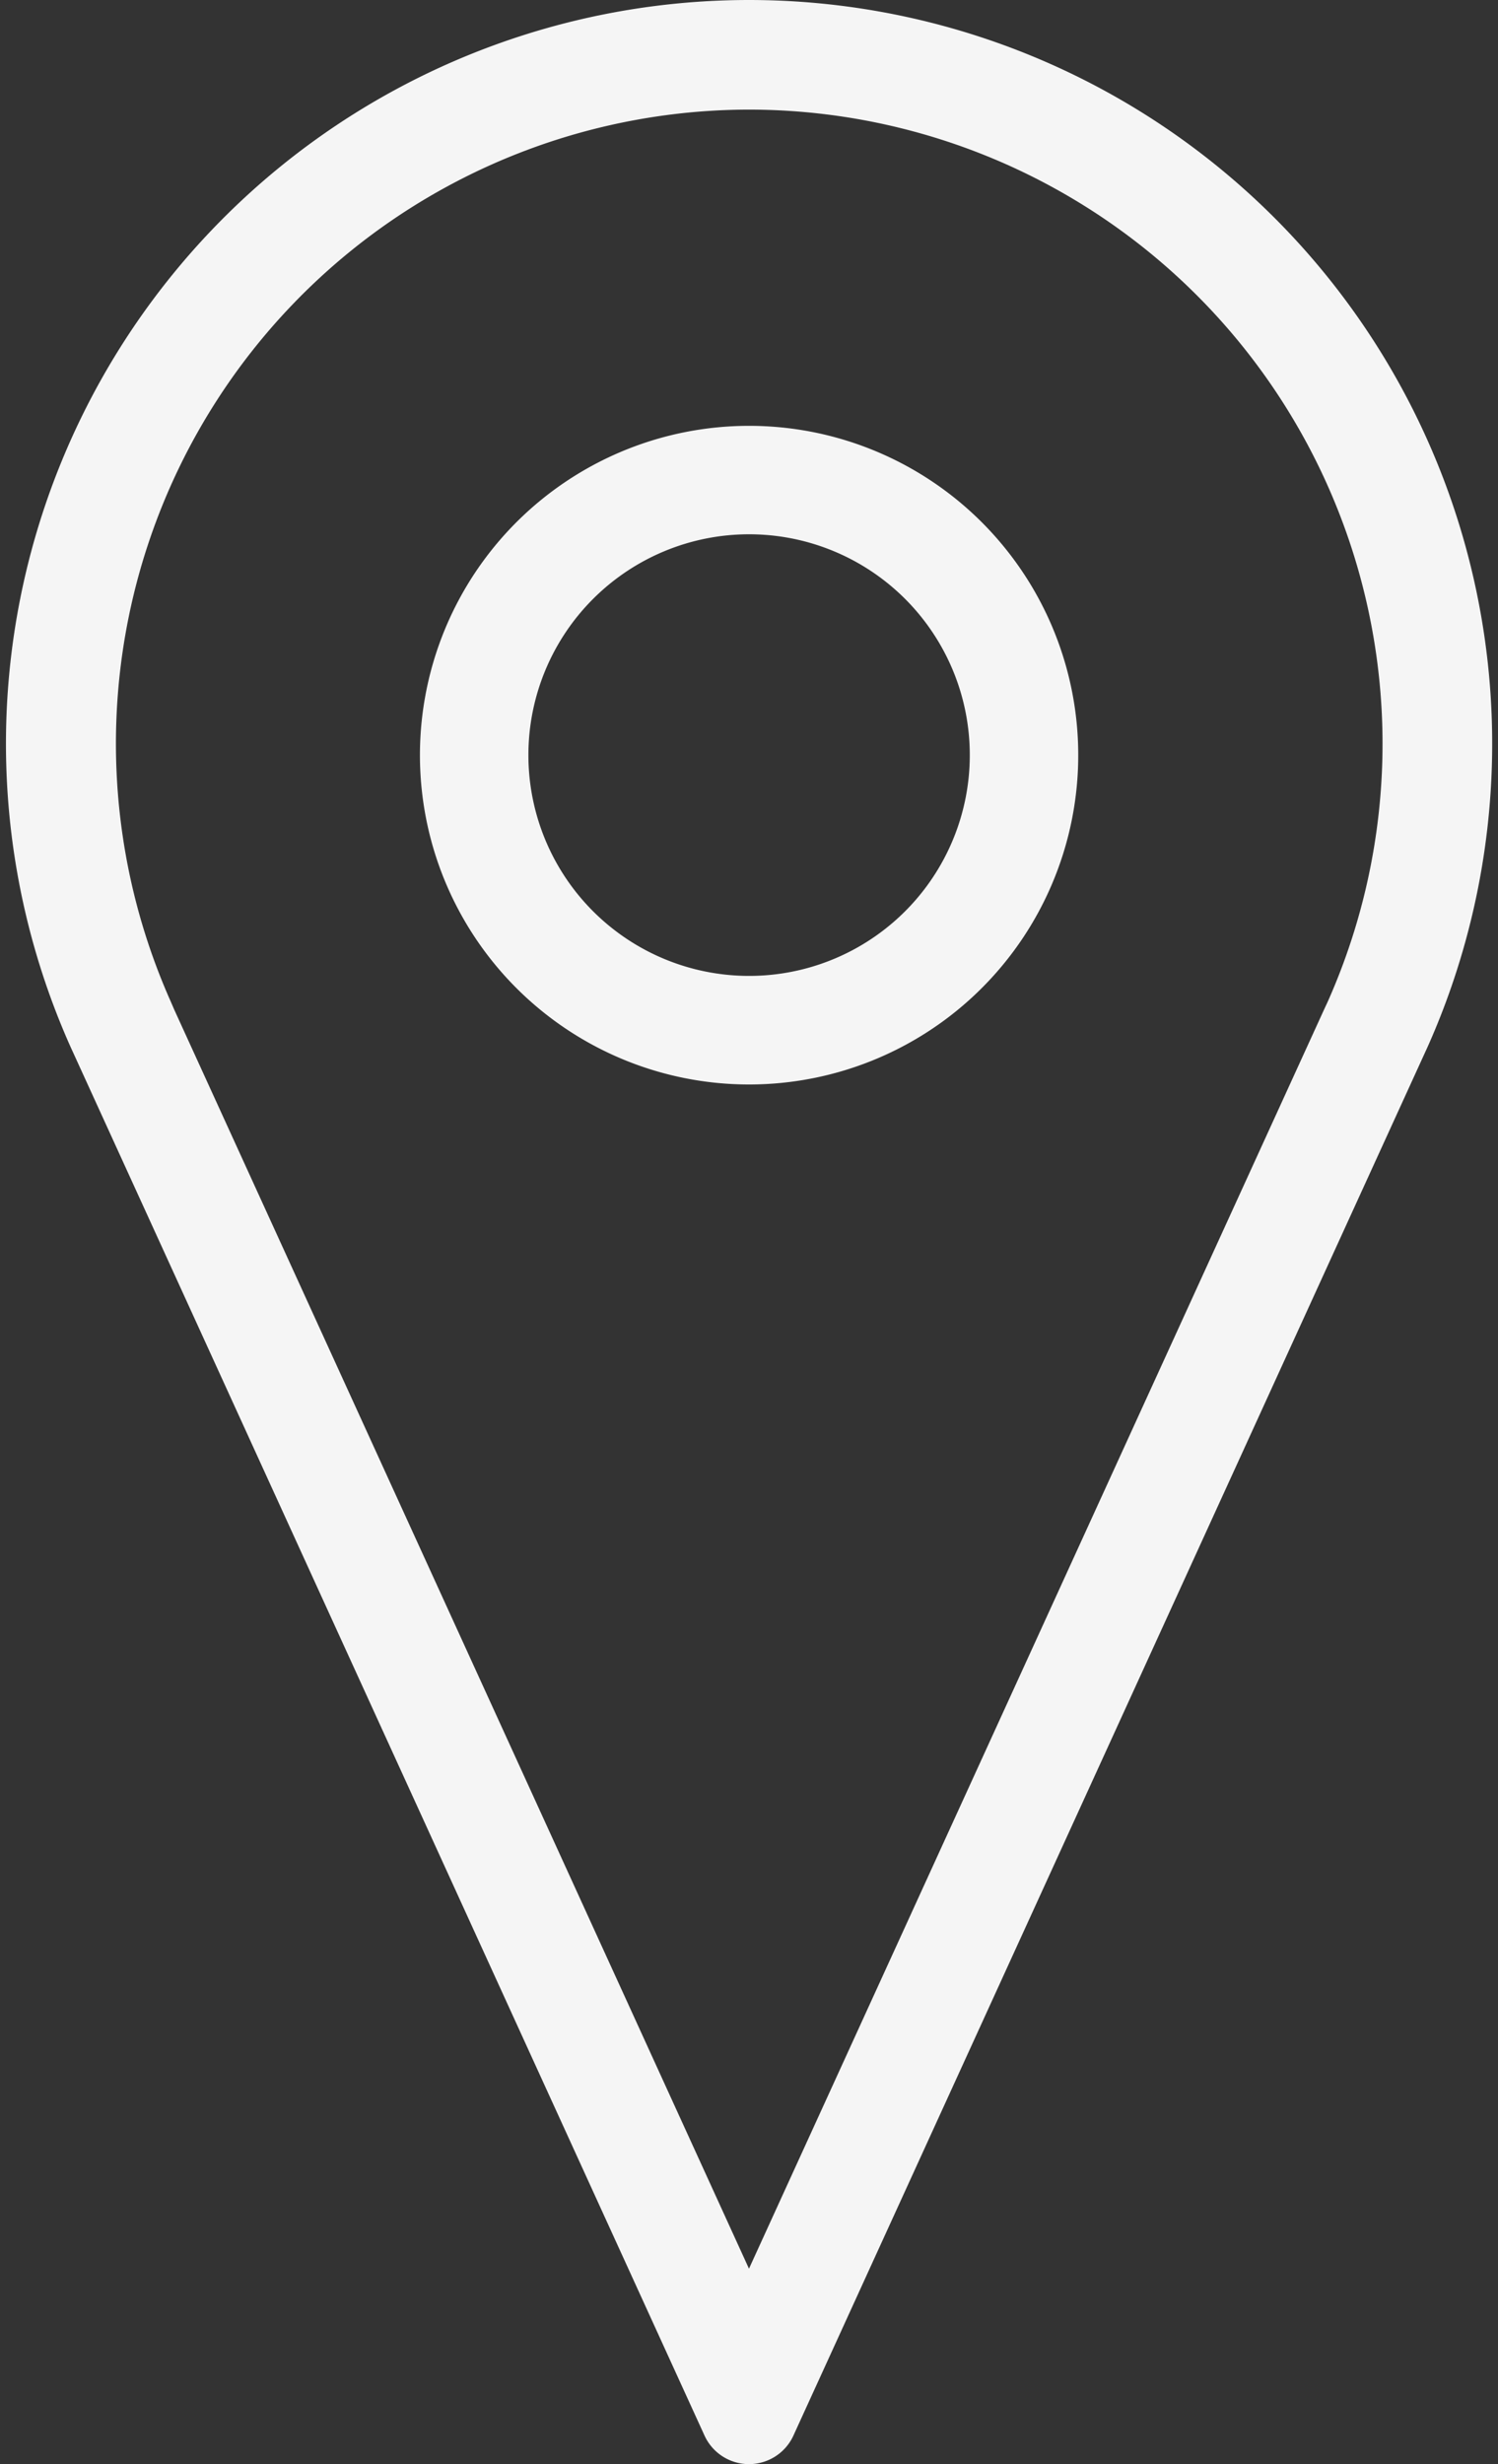
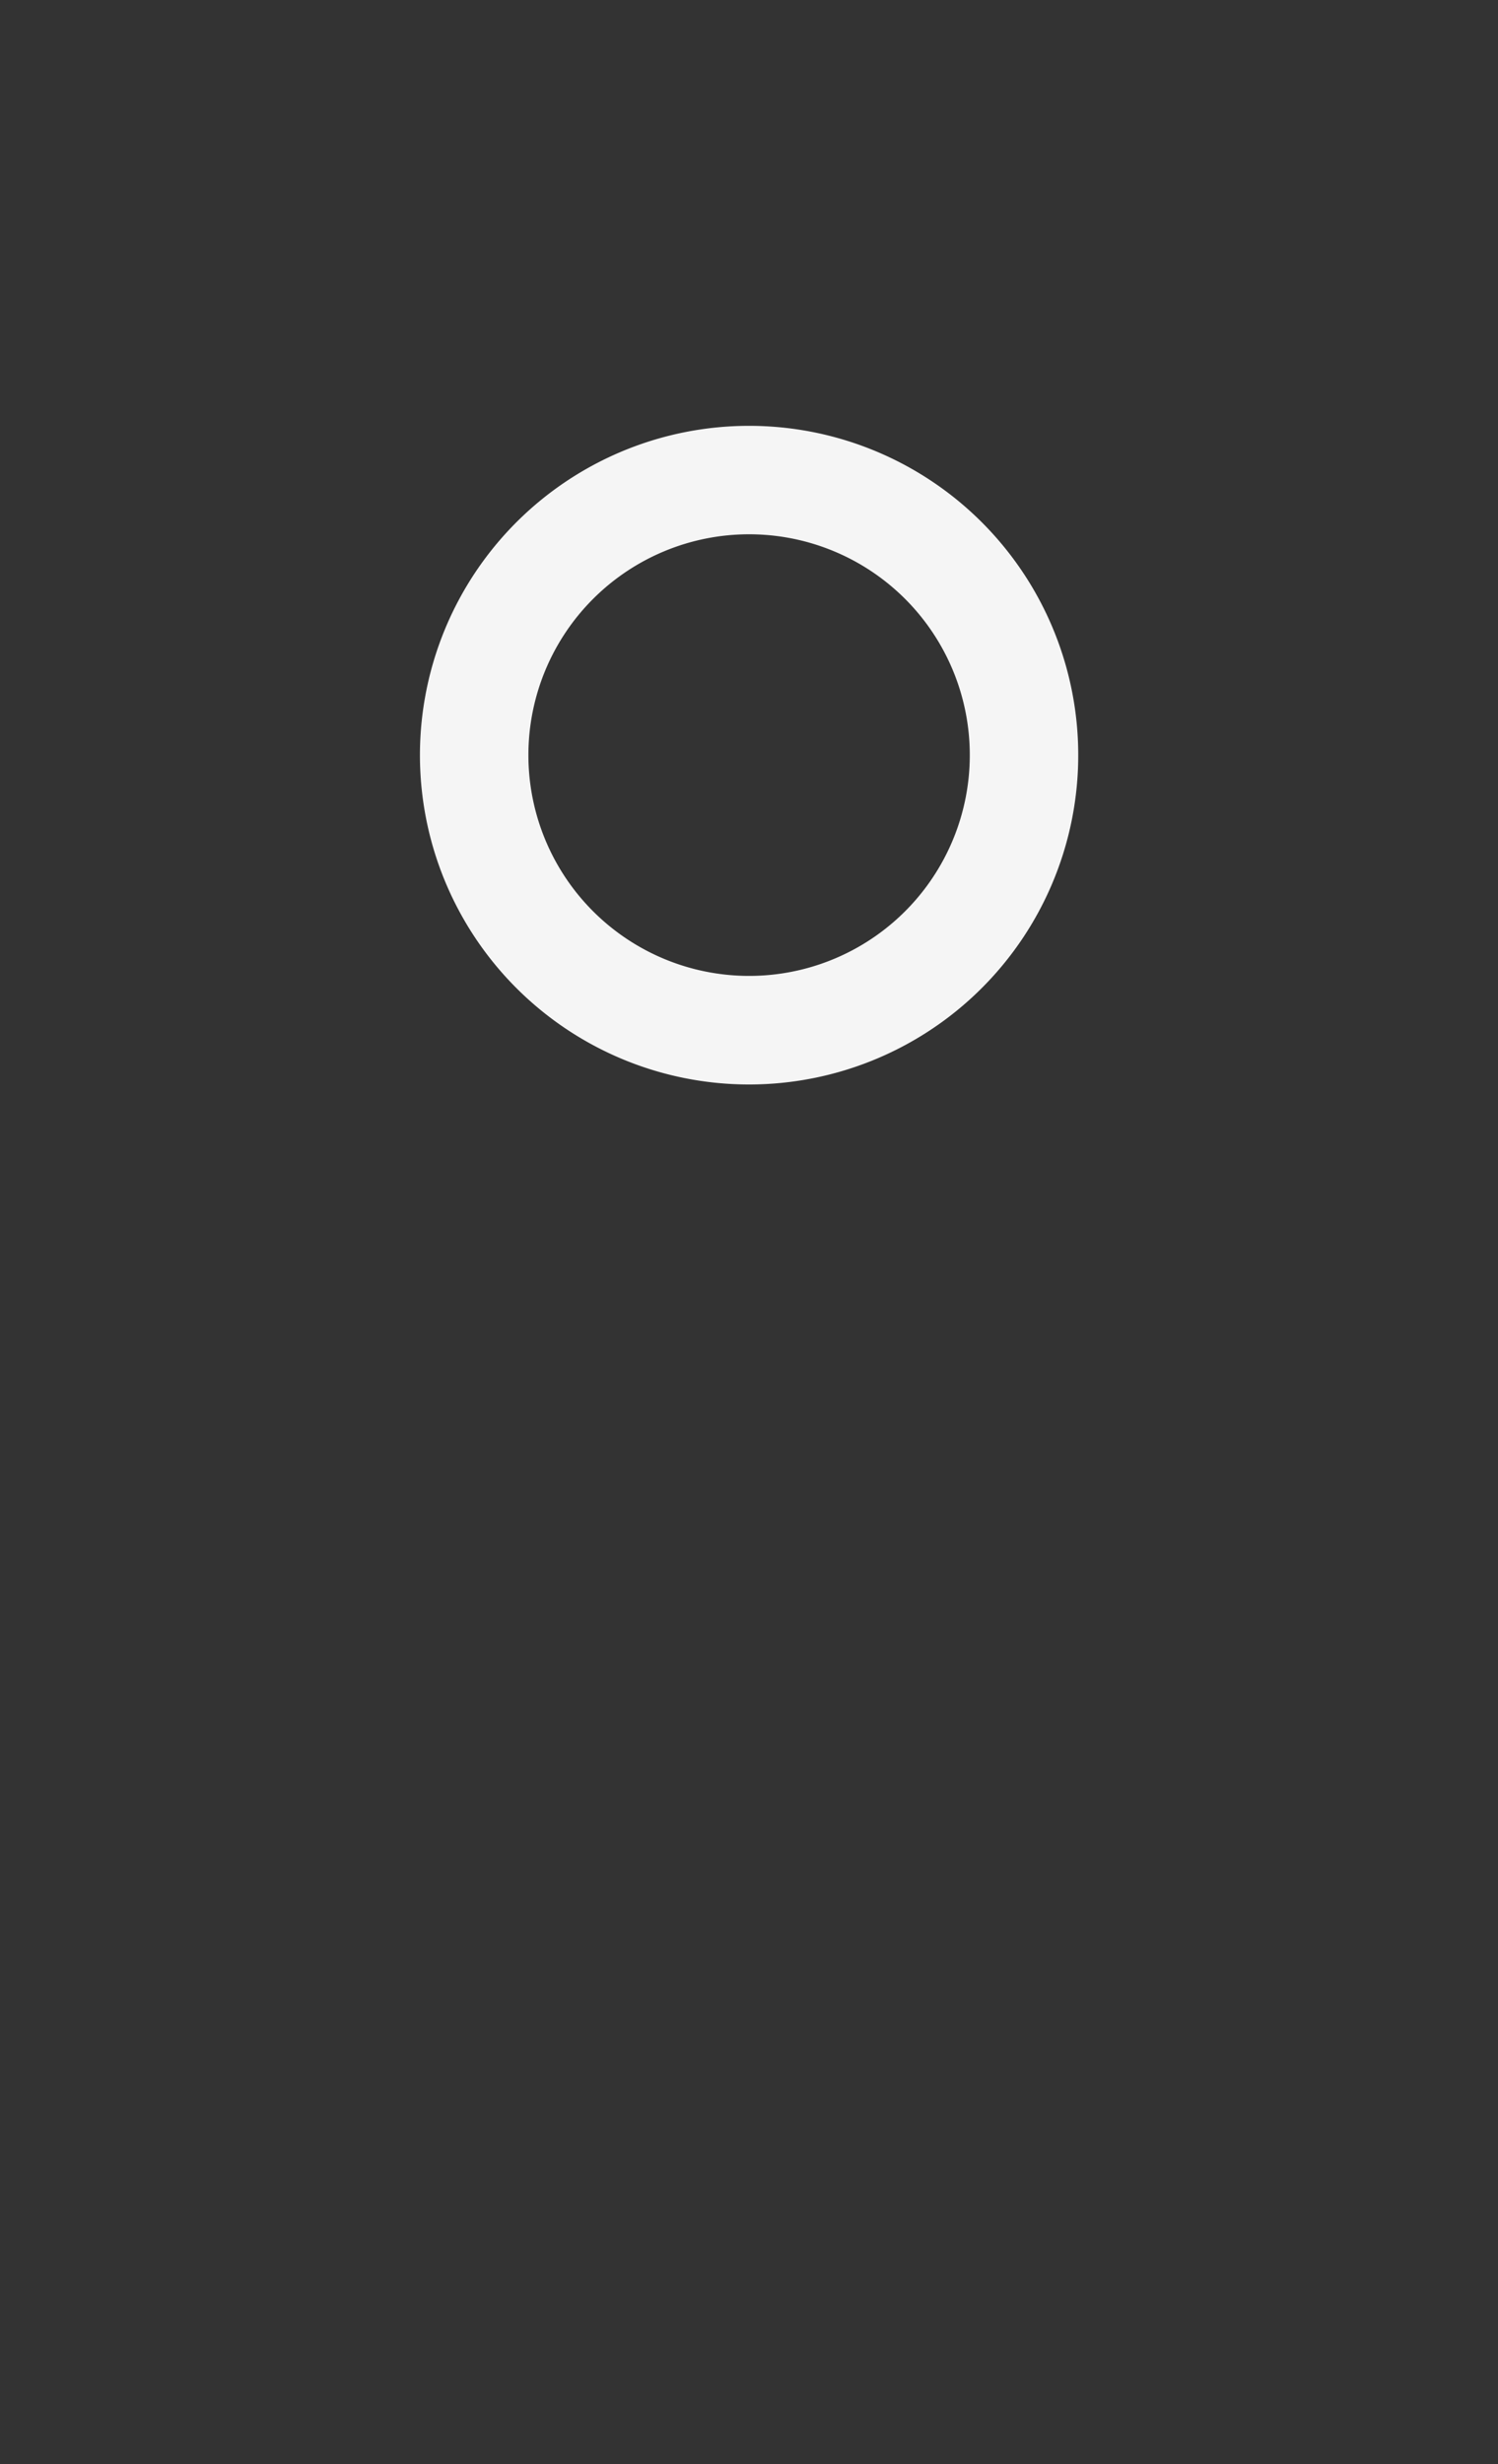
<svg xmlns="http://www.w3.org/2000/svg" width="22.983" height="37.786" viewBox="0 0 22.983 37.786">
  <rect x="0" y="0" width="22.983" height="37.786" fill="#333333" stroke="none" />
  <g id="pointer" transform="translate(0.841 0.75)">
    <path id="Path_6" data-name="Path 6" d="M36.579,32.453a4.136,4.136,0,1,1-4.135,4.135,4.136,4.136,0,0,1,4.135-4.135m0-.163a4.3,4.3,0,1,0,3.04,1.258A4.3,4.3,0,0,0,36.579,32.29Z" transform="translate(-25.928 -25.76)" fill="none" stroke="#f5f5f5" stroke-linecap="round" stroke-linejoin="round" stroke-width="1.5" />
-     <path id="Path_7" data-name="Path 7" d="M10.649.181a10.474,10.474,0,0,1,9.565,14.734l-.06.129-9.505,20.8-9.5-20.8-.058-.134A10.472,10.472,0,0,1,10.649.181m0-.181A10.654,10.654,0,0,0,.919,14.984h0l.06.131,9.67,21.171L20.32,15.12l.06-.131h0A10.654,10.654,0,0,0,10.649,0Z" transform="translate(0.001 0)" fill="none" stroke="#f5f5f5" stroke-linecap="round" stroke-linejoin="round" stroke-width="1.5" />
  </g>
</svg>